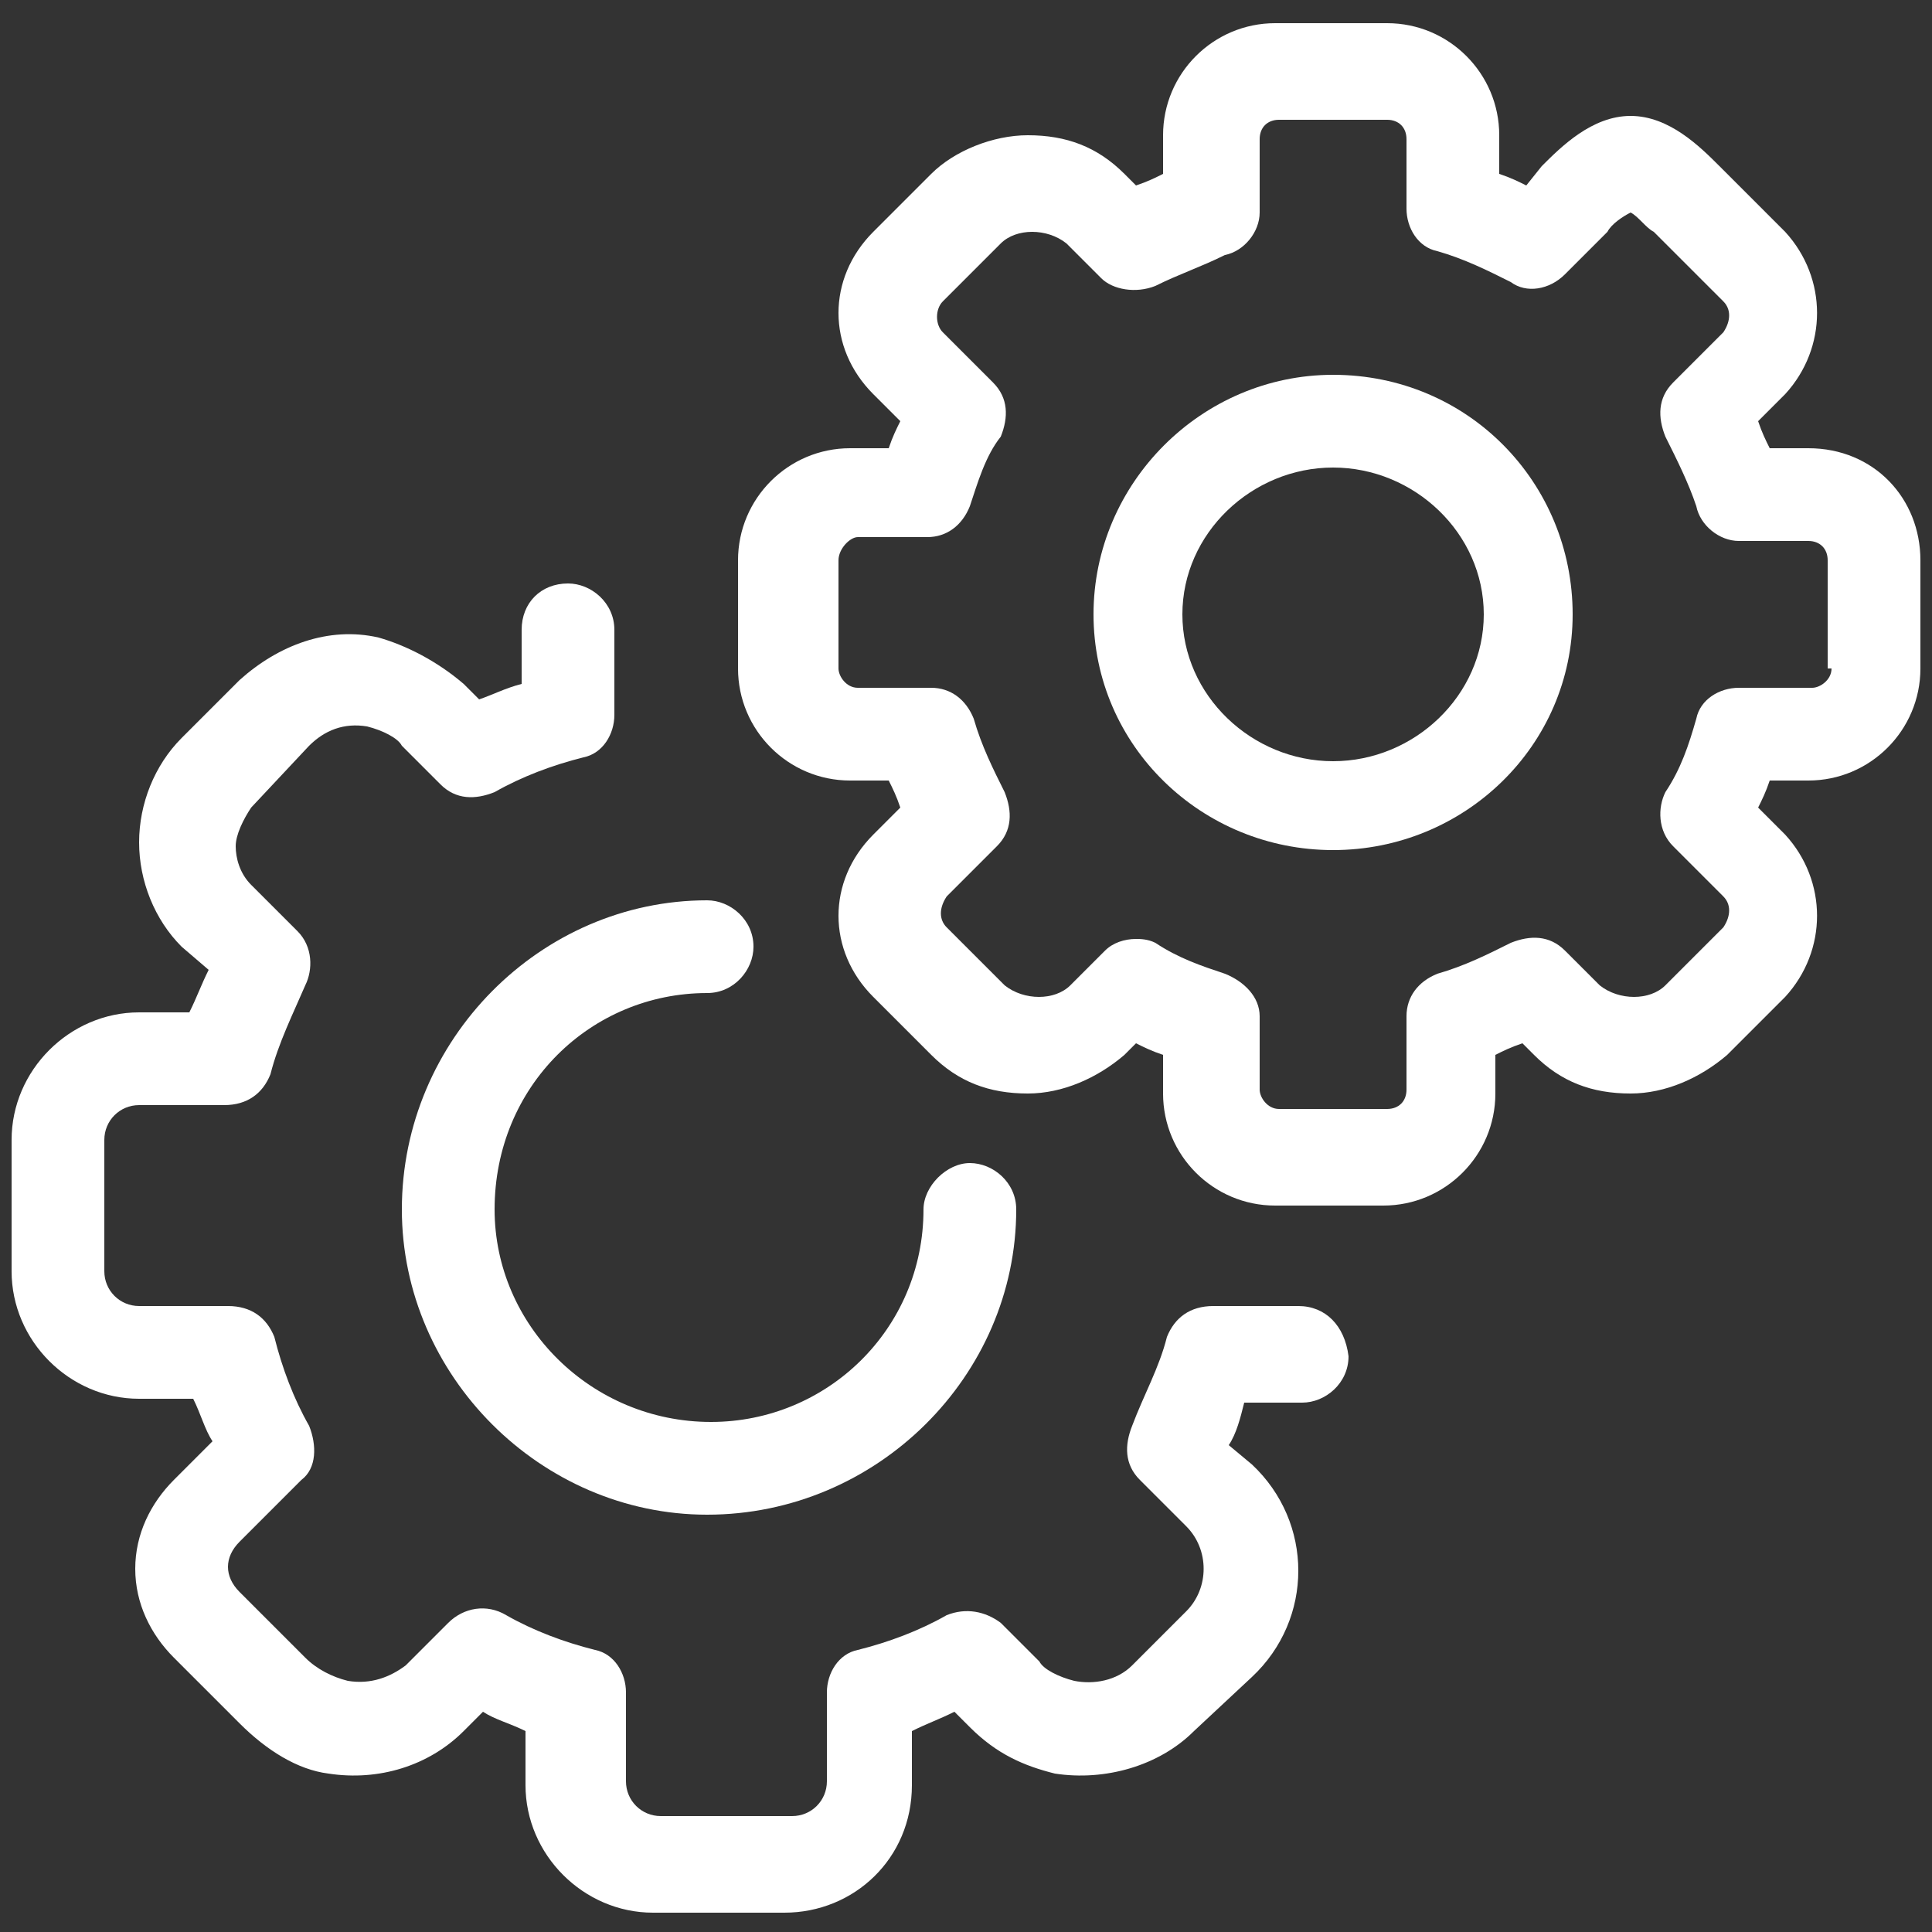
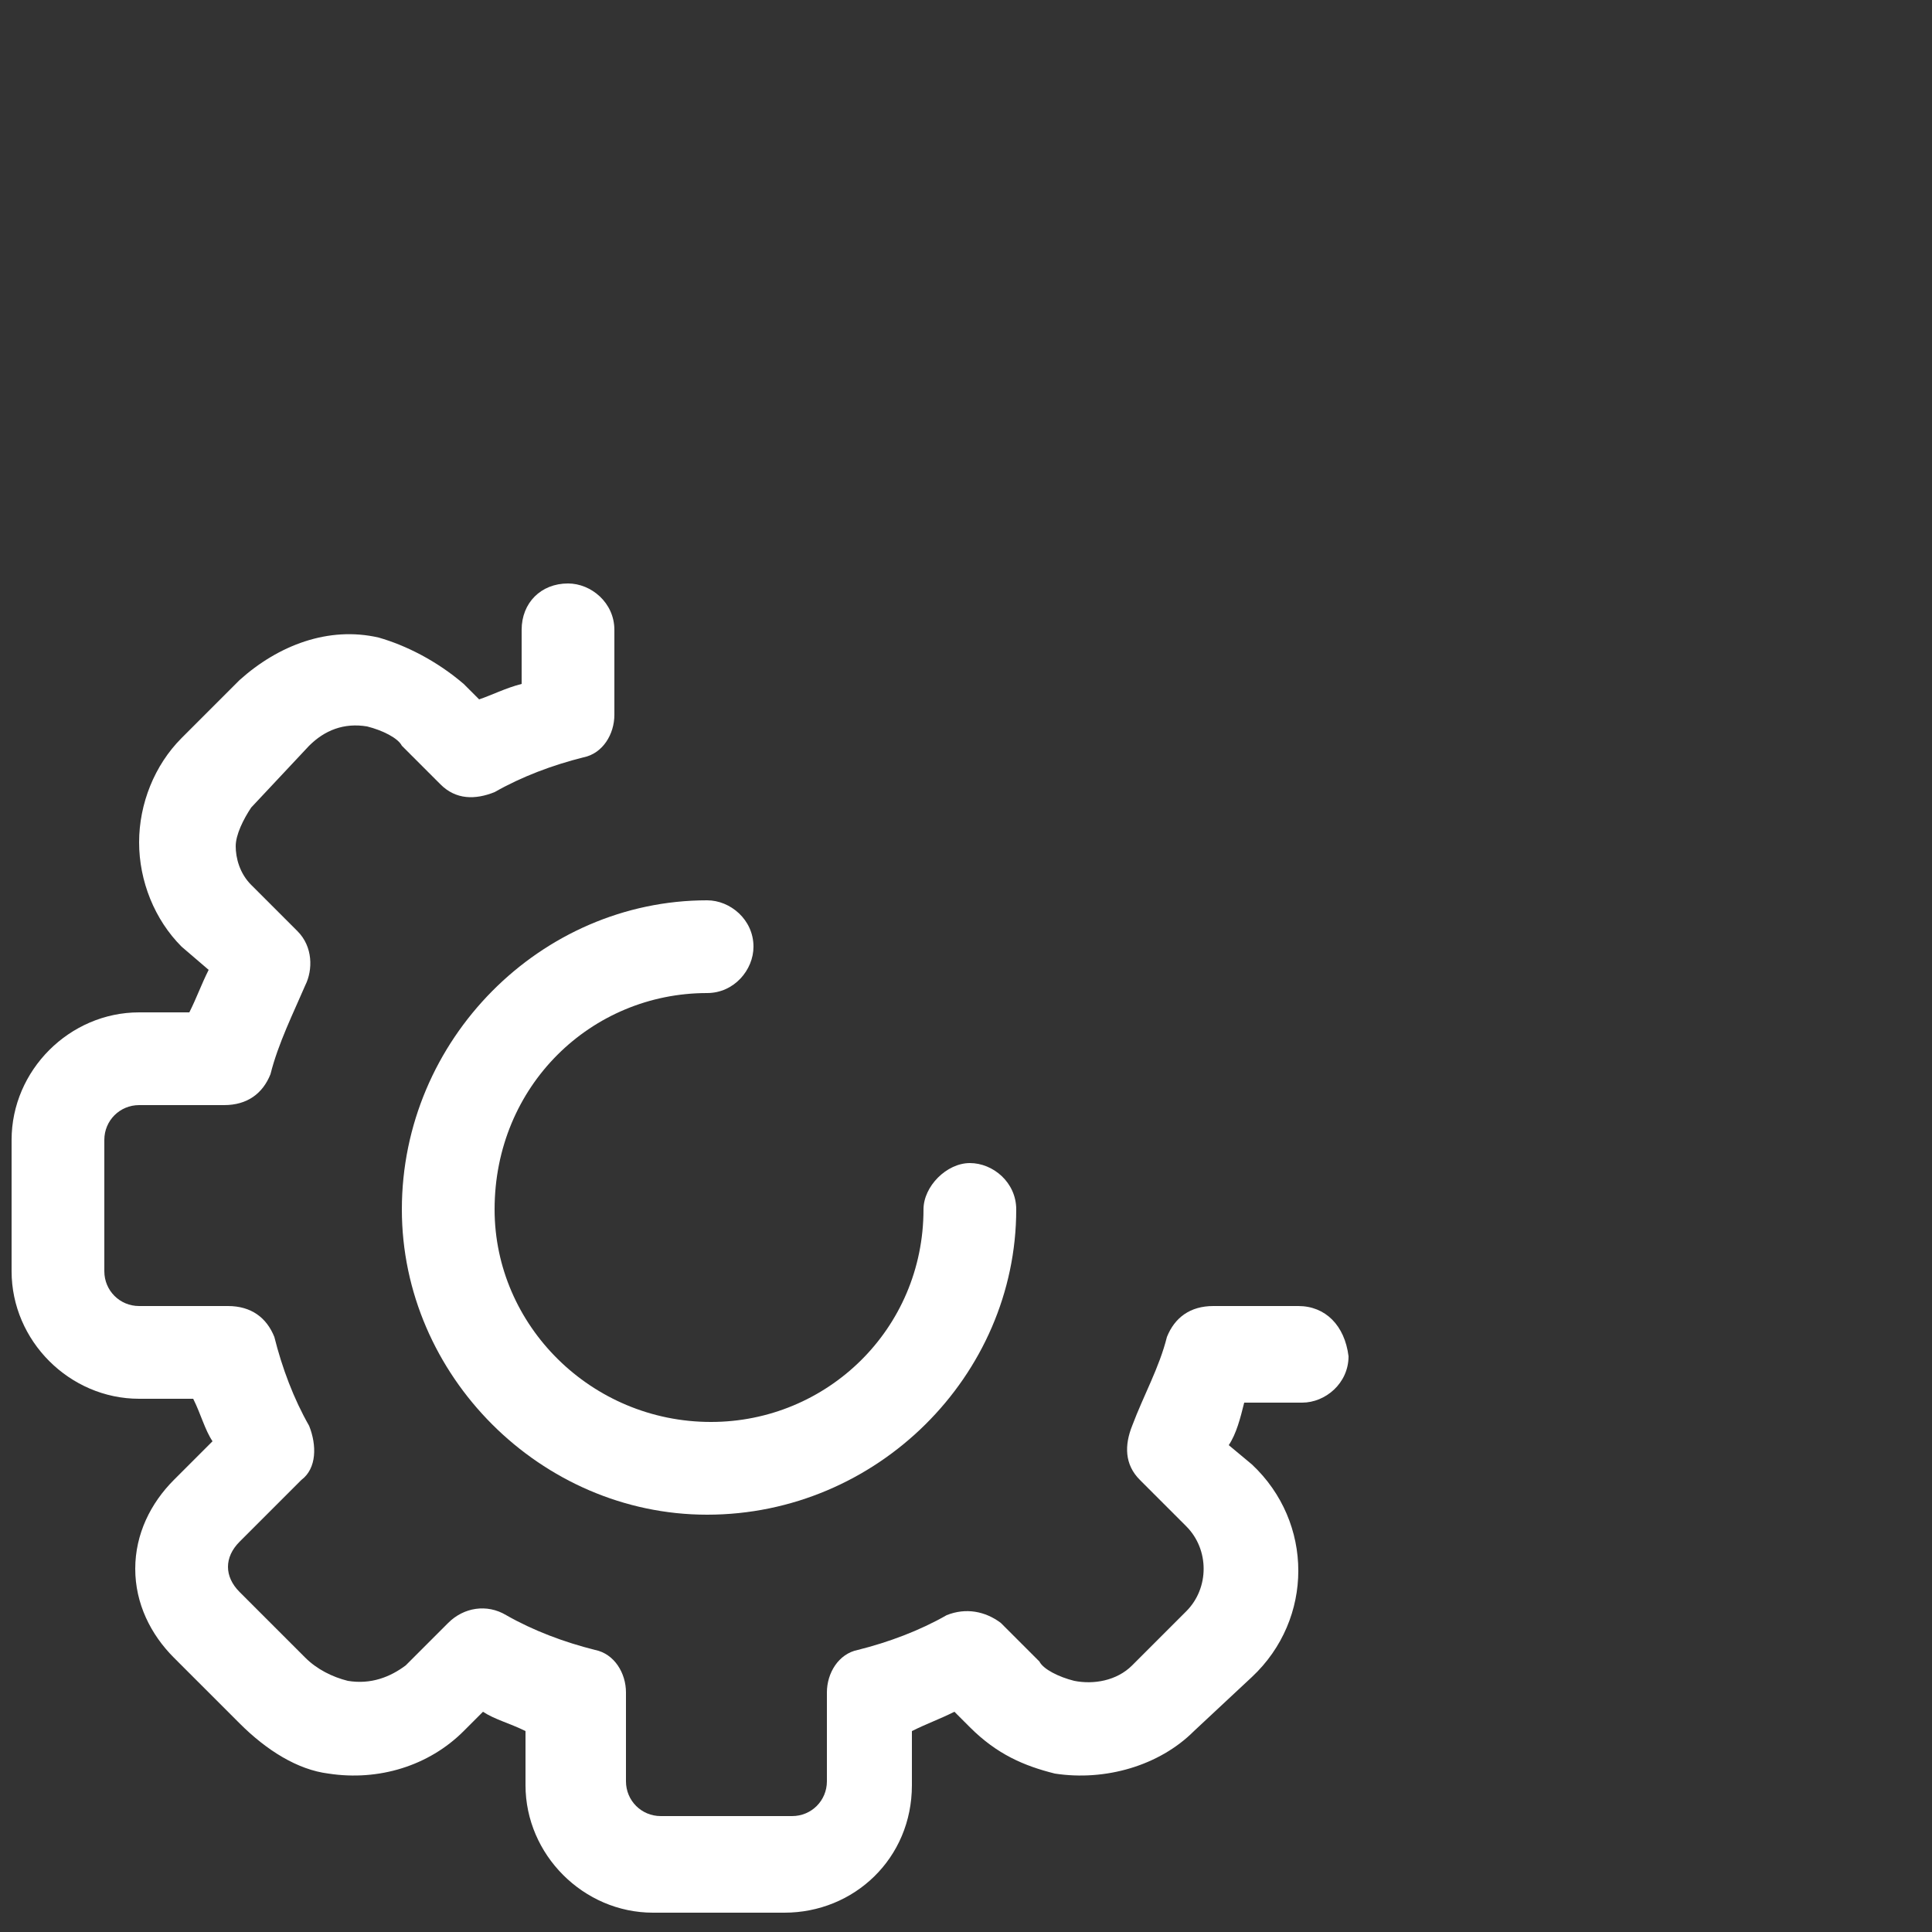
<svg xmlns="http://www.w3.org/2000/svg" version="1.1" id="Layer_1" x="0px" y="0px" viewBox="0 0 50 50" style="enable-background:new 0 0 50 50;" xml:space="preserve">
  <rect x="0" y="0" width="50" height="50" fill="#333333" stroke="none" />
  <style type="text/css">
	.st0{fill:#FFFFFF;}
</style>
  <g>
-     <path class="st0" d="M34.5,9.7c-3.4,0-6.2,2.8-6.2,6.2s2.8,6.1,6.2,6.1s6.2-2.7,6.2-6.1S38,9.7,34.5,9.7L34.5,9.7z M34.5,19.7   c-2.1,0-3.9-1.7-3.9-3.8c0-2.1,1.8-3.8,3.9-3.8s3.9,1.7,3.9,3.8C38.4,18,36.6,19.7,34.5,19.7L34.5,19.7z" />
-     <path class="st0" d="M46.8,11.6h-1c-0.1-0.2-0.2-0.4-0.3-0.7l0.7-0.7c1.1-1.2,1.1-3,0-4.2l-1.7-1.7C44,3.8,43.2,3,42.2,3   s-1.8,0.8-2.3,1.3l-0.4,0.5c-0.2-0.1-0.4-0.2-0.7-0.3v-1c0-1.6-1.3-2.9-2.9-2.9H33c-1.6,0-2.9,1.3-2.9,2.9v1   c-0.2,0.1-0.4,0.2-0.7,0.3l-0.3-0.3c-0.7-0.7-1.5-1-2.5-1c-0.9,0-1.9,0.4-2.5,1L22.6,6c-1.2,1.2-1.2,3,0,4.2l0.7,0.7   c-0.1,0.2-0.2,0.4-0.3,0.7h-1c-1.6,0-2.9,1.3-2.9,2.9v2.8c0,1.6,1.3,2.9,2.9,2.9h1c0.1,0.2,0.2,0.4,0.3,0.7l-0.7,0.7   c-1.2,1.2-1.2,3,0,4.2l1.5,1.5c0.7,0.7,1.5,1,2.5,1c0.9,0,1.8-0.4,2.5-1l0.3-0.3c0.2,0.1,0.4,0.2,0.7,0.3v1c0,1.6,1.3,2.9,2.9,2.9   h2.8c1.6,0,2.9-1.3,2.9-2.9v-1c0.2-0.1,0.4-0.2,0.7-0.3l0.3,0.3c0.7,0.7,1.5,1,2.5,1c0.9,0,1.8-0.4,2.5-1l1.5-1.5   c1.1-1.2,1.1-3,0-4.2l-0.7-0.7c0.1-0.2,0.2-0.4,0.3-0.7h1c1.6,0,2.9-1.3,2.9-2.9v-2.8C49.7,12.9,48.5,11.6,46.8,11.6L46.8,11.6z    M47.4,17.3c0,0.3-0.3,0.5-0.5,0.5H45c-0.5,0-1,0.3-1.1,0.8c-0.2,0.7-0.4,1.3-0.8,1.9c-0.2,0.4-0.2,1,0.2,1.4l1.3,1.3   c0.2,0.2,0.2,0.5,0,0.8l-1.5,1.5c-0.4,0.4-1.2,0.4-1.7,0l-0.9-0.9c-0.4-0.4-0.9-0.4-1.4-0.2c-0.6,0.3-1.2,0.6-1.9,0.8   c-0.5,0.2-0.8,0.6-0.8,1.1v1.9c0,0.3-0.2,0.5-0.5,0.5h-2.8c-0.3,0-0.5-0.3-0.5-0.5v-1.9c0-0.5-0.4-0.9-0.9-1.1   c-0.6-0.2-1.2-0.4-1.8-0.8c-0.2-0.1-0.4-0.1-0.5-0.1c-0.3,0-0.6,0.1-0.8,0.3l-0.9,0.9c-0.4,0.4-1.2,0.4-1.7,0l-1.5-1.5   c-0.2-0.2-0.2-0.5,0-0.8l1.3-1.3c0.4-0.4,0.4-0.9,0.2-1.4c-0.3-0.6-0.6-1.2-0.8-1.9c-0.2-0.5-0.6-0.8-1.1-0.8h-1.9   c-0.3,0-0.5-0.3-0.5-0.5v-2.8c0-0.3,0.3-0.6,0.5-0.6H24c0.5,0,0.9-0.3,1.1-0.8c0.2-0.6,0.4-1.3,0.8-1.8c0.2-0.5,0.2-1-0.2-1.4   l-1.3-1.3c-0.2-0.2-0.2-0.6,0-0.8l1.5-1.5c0.4-0.4,1.2-0.4,1.7,0l0.9,0.9c0.3,0.3,0.9,0.4,1.4,0.2c0.6-0.3,1.2-0.5,1.8-0.8   c0.5-0.1,0.9-0.6,0.9-1.1V3.6c0-0.3,0.2-0.5,0.5-0.5h2.8c0.3,0,0.5,0.2,0.5,0.5v1.8c0,0.5,0.3,1,0.8,1.1c0.7,0.2,1.3,0.5,1.9,0.8   c0.4,0.3,1,0.2,1.4-0.2L41.6,6c0.1-0.2,0.4-0.4,0.6-0.5c0.2,0.1,0.4,0.4,0.6,0.5l1.8,1.8c0.2,0.2,0.2,0.5,0,0.8l-1.3,1.3   c-0.4,0.4-0.4,0.9-0.2,1.4c0.3,0.6,0.6,1.2,0.8,1.8C44,13.6,44.5,14,45,14h1.8c0.3,0,0.5,0.2,0.5,0.5V17.3L47.4,17.3L47.4,17.3z" />
    <path class="st0" d="M18.3,25.7c0.7,0,1.2-0.6,1.2-1.2c0-0.7-0.6-1.2-1.2-1.2c-4.3,0-7.9,3.6-7.9,8c0,4.3,3.6,7.9,7.9,7.9   c4.4,0,8-3.6,8-7.9c0-0.7-0.6-1.2-1.2-1.2c-0.6,0-1.2,0.6-1.2,1.2c0,3.1-2.5,5.5-5.5,5.5c-3.1,0-5.6-2.5-5.6-5.5   C12.8,28.1,15.3,25.7,18.3,25.7" />
    <path class="st0" d="M33.6,33.8h-2.2c-0.6,0-1,0.3-1.2,0.8c-0.2,0.8-0.6,1.5-0.9,2.3c-0.2,0.5-0.2,1,0.2,1.4l1.2,1.2   c0.6,0.6,0.6,1.6,0,2.2l-1.4,1.4c-0.4,0.4-1,0.5-1.5,0.4c-0.4-0.1-0.8-0.3-0.9-0.5l-1-1c-0.4-0.3-0.9-0.4-1.4-0.2   c-0.7,0.4-1.5,0.7-2.3,0.9c-0.5,0.1-0.8,0.6-0.8,1.1v2.3c0,0.5-0.4,0.9-0.9,0.9h-3.4c-0.5,0-0.9-0.4-0.9-0.9v-2.3   c0-0.5-0.3-1-0.8-1.1c-0.8-0.2-1.6-0.5-2.3-0.9c-0.5-0.3-1.1-0.2-1.5,0.2l-1.1,1.1c-0.4,0.3-0.9,0.5-1.5,0.4   c-0.4-0.1-0.8-0.3-1.1-0.6l-1.7-1.7c-0.4-0.4-0.4-0.9,0-1.3l1.6-1.6c0.4-0.3,0.4-0.9,0.2-1.4c-0.4-0.7-0.7-1.5-0.9-2.3   c-0.2-0.5-0.6-0.8-1.2-0.8H3.6c-0.5,0-0.9-0.4-0.9-0.9v-3.4c0-0.5,0.4-0.9,0.9-0.9h2.2c0.6,0,1-0.3,1.2-0.8   c0.2-0.8,0.6-1.6,0.9-2.3c0.2-0.4,0.2-1-0.2-1.4l-1.2-1.2c-0.3-0.3-0.4-0.7-0.4-1c0-0.3,0.2-0.7,0.4-1L8,19.3   c0.4-0.4,0.9-0.6,1.5-0.5c0.4,0.1,0.8,0.3,0.9,0.5l1,1c0.4,0.4,0.9,0.4,1.4,0.2c0.7-0.4,1.5-0.7,2.3-0.9c0.5-0.1,0.8-0.6,0.8-1.1   v-2.2c0-0.7-0.6-1.2-1.2-1.2c-0.7,0-1.2,0.5-1.2,1.2v1.4c-0.4,0.1-0.8,0.3-1.1,0.4l-0.4-0.4c-0.7-0.6-1.5-1-2.2-1.2   c-1.3-0.3-2.6,0.2-3.6,1.1l-1.5,1.5c-0.7,0.7-1.1,1.7-1.1,2.7c0,1,0.4,2,1.1,2.7l0.7,0.6c-0.2,0.4-0.3,0.7-0.5,1.1H3.6   c-1.8,0-3.3,1.5-3.3,3.3v3.4c0,1.8,1.5,3.3,3.3,3.3H5c0.2,0.4,0.3,0.8,0.5,1.1l-1,1c-0.6,0.6-1,1.4-1,2.3s0.4,1.7,1,2.3l1.7,1.7   c0.7,0.7,1.5,1.2,2.3,1.3c1.3,0.2,2.6-0.2,3.5-1.1l0.5-0.5c0.3,0.2,0.7,0.3,1.1,0.5v1.4c0,1.8,1.5,3.3,3.3,3.3h3.4   c1.8,0,3.3-1.4,3.3-3.3v-1.4c0.4-0.2,0.7-0.3,1.1-0.5l0.4,0.4c0.7,0.7,1.4,1,2.2,1.2c1.3,0.2,2.7-0.2,3.6-1.1l1.5-1.4   c1.6-1.5,1.6-4,0-5.5l-0.6-0.5c0.2-0.3,0.3-0.7,0.4-1.1h1.5c0.6,0,1.2-0.5,1.2-1.2C34.8,34.3,34.3,33.8,33.6,33.8" />
  </g>
</svg>